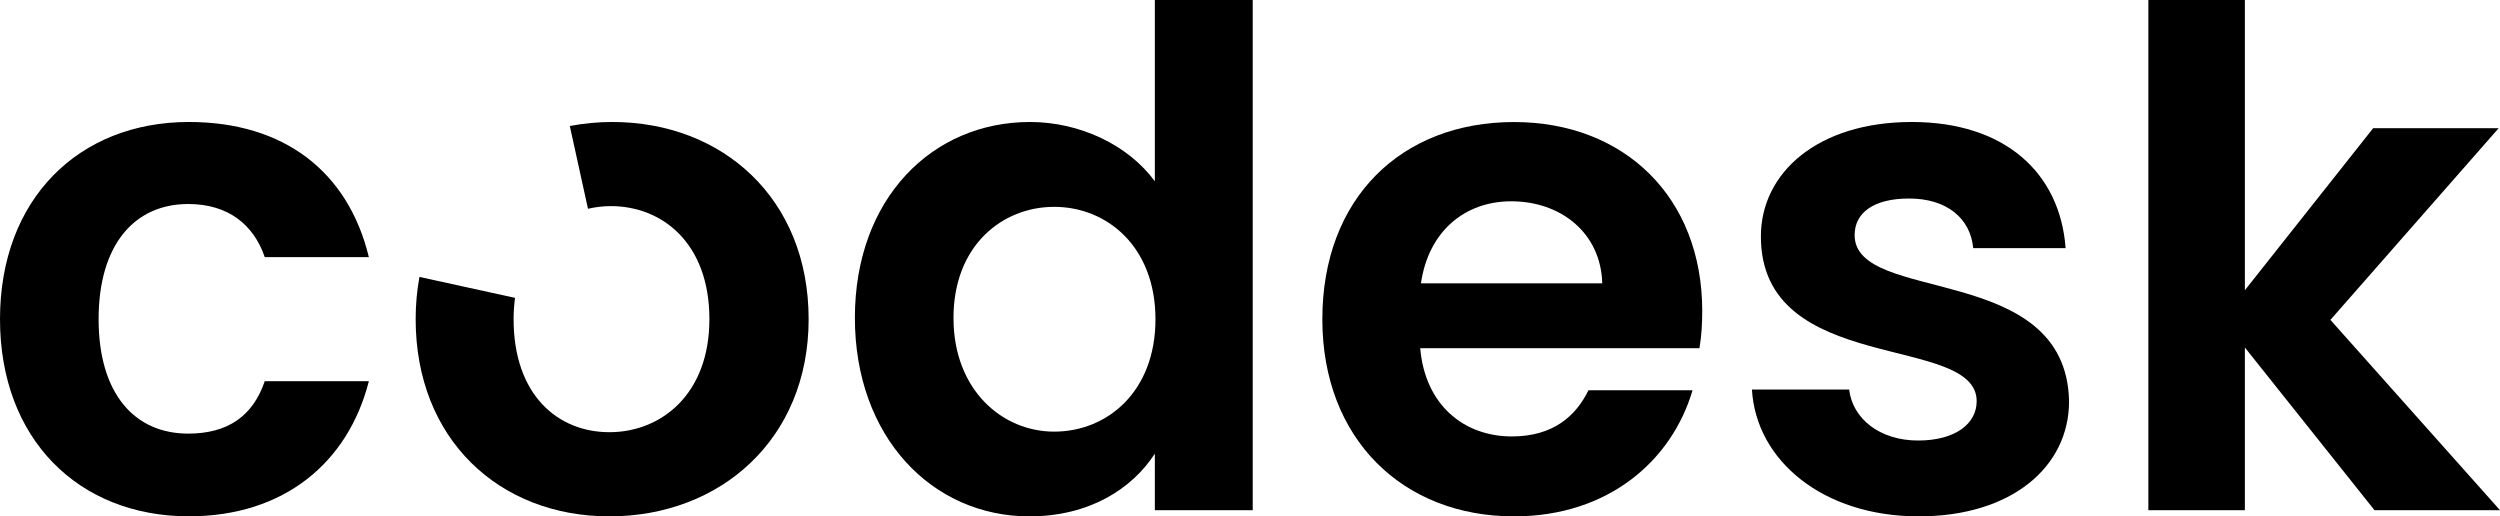
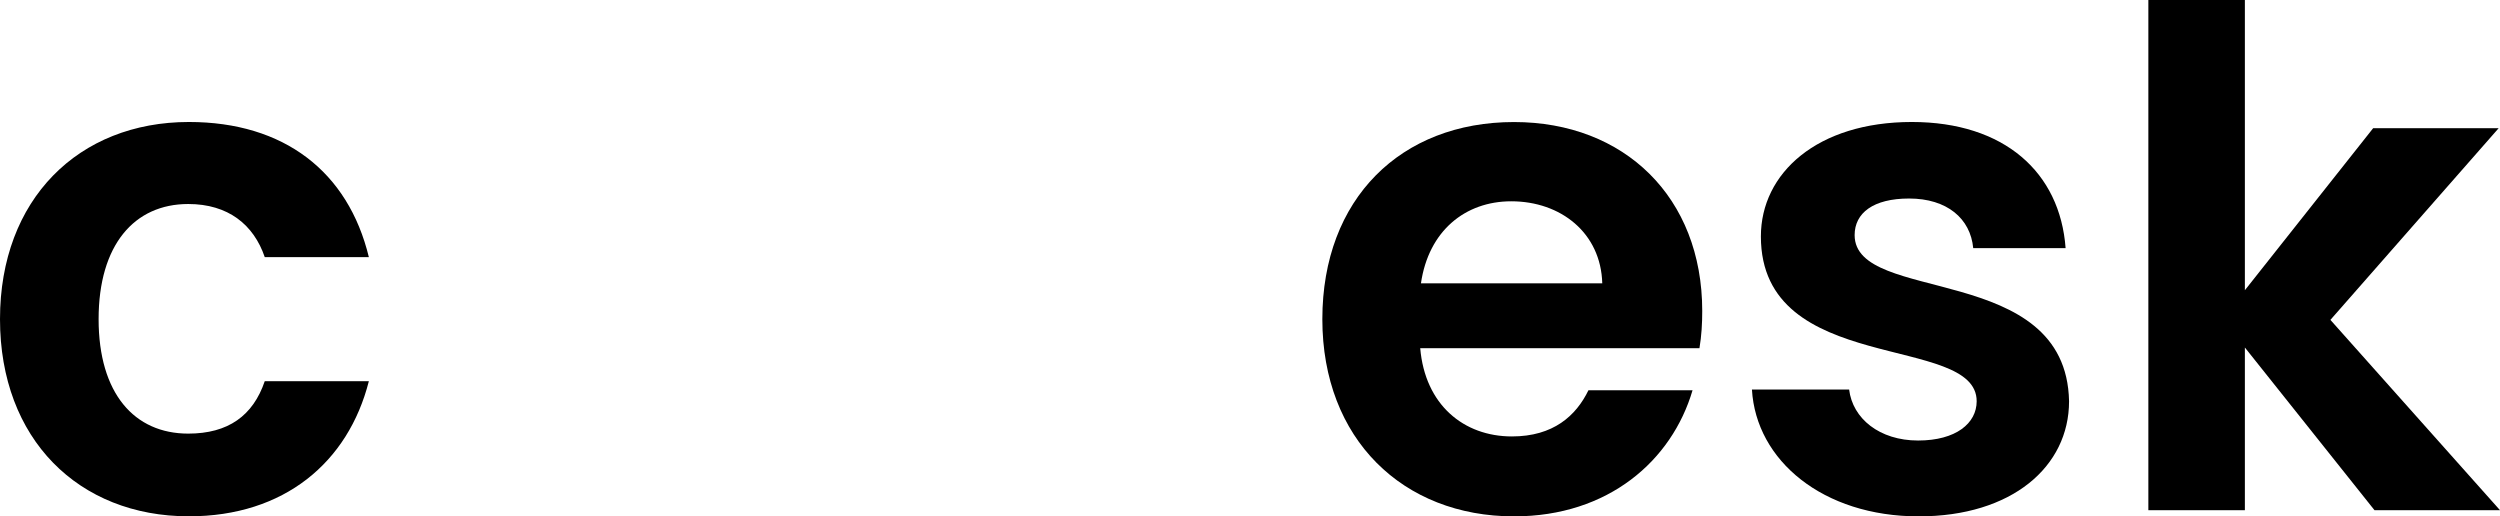
<svg xmlns="http://www.w3.org/2000/svg" xmlns:ns1="http://www.inkscape.org/namespaces/inkscape" xmlns:ns2="http://sodipodi.sourceforge.net/DTD/sodipodi-0.dtd" height="91.22" width="441.64" ns1:version="1.0 (4035a4fb49, 2020-05-01)" ns2:docname="Codesk_Logo_Positive3.svg" xml:space="preserve" viewBox="0 0 441.64 91.22" y="0px" x="0px" id="Layer_1" version="1.1">
  <defs id="defs19" />
  <ns2:namedview fit-margin-bottom="0" fit-margin-right="0" fit-margin-left="0" fit-margin-top="0" ns1:current-layer="Layer_1" ns1:window-maximized="1" ns1:window-y="-8" ns1:window-x="-8" ns1:cy="93.277453" ns1:cx="238.95682" ns1:zoom="1.2555084" showgrid="false" id="namedview17" ns1:window-height="1017" ns1:window-width="1920" ns1:pageshadow="2" ns1:pageopacity="0" guidetolerance="10" gridtolerance="10" objecttolerance="10" borderopacity="1" bordercolor="#666666" pagecolor="#ffffff" />
  <g transform="translate(-200.13,-252.03)" id="g14">
-     <path id="path2" d="m 382.09,273.58 c 8.89,0 17.42,4.14 22.05,10.48 v -32.03 h 17.29 v 90.13 h -17.29 v -9.99 c -4.02,6.21 -11.57,11.08 -22.17,11.08 -17.17,0 -30.82,-14.01 -30.82,-35.08 0.01,-21.07 13.65,-34.59 30.94,-34.59 z m 4.26,14.99 c -9.14,0 -17.78,6.82 -17.78,19.61 0,12.79 8.65,20.1 17.78,20.1 9.38,0 17.9,-7.06 17.9,-19.85 0,-12.79 -8.52,-19.86 -17.9,-19.86 z" />
    <path id="path4" d="m 467.59,343.25 c -19.61,0 -33.86,-13.64 -33.86,-34.83 0,-21.31 13.89,-34.83 33.86,-34.83 19.49,0 33.25,13.28 33.25,33.37 0,2.19 -0.12,4.38 -0.49,6.58 h -49.33 c 0.85,9.99 7.67,15.59 16.2,15.59 7.31,0 11.33,-3.65 13.52,-8.16 h 18.39 c -3.65,12.41 -14.85,22.28 -31.54,22.28 z m -16.44,-41.17 h 32.03 c -0.24,-8.89 -7.31,-14.49 -16.08,-14.49 -8.15,0 -14.61,5.24 -15.95,14.49 z" />
    <path id="path6" d="m 539.09,343.25 c -16.93,0 -28.75,-9.87 -29.47,-22.41 h 17.17 c 0.61,5.12 5.36,9.01 12.18,9.01 6.7,0 10.35,-3.05 10.35,-6.94 0,-12.06 -38.12,-4.38 -38.12,-29.11 0,-11.21 9.98,-20.22 26.67,-20.22 16.32,0 26.18,8.89 27.16,22.29 h -16.32 c -0.49,-5.24 -4.63,-8.77 -11.33,-8.77 -6.33,0 -9.62,2.56 -9.62,6.46 0,12.3 37.39,4.63 37.88,29.35 0,11.57 -10.11,20.34 -26.55,20.34 z" />
    <path id="path8" d="m 579.65,252.03 h 17.05 v 51.27 l 22.66,-28.62 h 22.17 l -29.72,33.86 29.96,33.62 H 619.6 l -22.9,-28.74 v 28.74 h -17.05 z" />
-     <path id="path10" d="m 308.28,273.58 c -2.58,0 -5.08,0.25 -7.49,0.71 l 3.21,14.62 c 1.31,-0.3 2.66,-0.47 4.03,-0.47 9.01,0 17.42,6.46 17.42,19.97 0,13.4 -8.65,19.97 -17.66,19.97 -9.13,0 -16.93,-6.58 -16.93,-19.97 0,-1.33 0.1,-2.57 0.25,-3.76 l -16.88,-3.7 c -0.44,2.37 -0.67,4.86 -0.67,7.47 0,21.19 14.74,34.83 34.22,34.83 19.61,0 35.2,-13.64 35.2,-34.83 0.01,-21.32 -15.21,-34.84 -34.7,-34.84 z" />
    <path id="path12" d="m 233.5,273.58 c 16.81,0 28.13,8.77 31.79,23.87 H 246.9 c -1.95,-5.72 -6.45,-9.38 -13.52,-9.38 -9.5,0 -15.83,7.19 -15.83,20.34 0,13.15 6.33,20.22 15.83,20.22 7.07,0 11.45,-3.17 13.52,-9.26 h 18.39 c -3.65,14.37 -14.98,23.87 -31.79,23.87 -19.49,0 -33.37,-13.64 -33.37,-34.83 0,-21.19 13.88,-34.83 33.37,-34.83 z" />
  </g>
</svg>